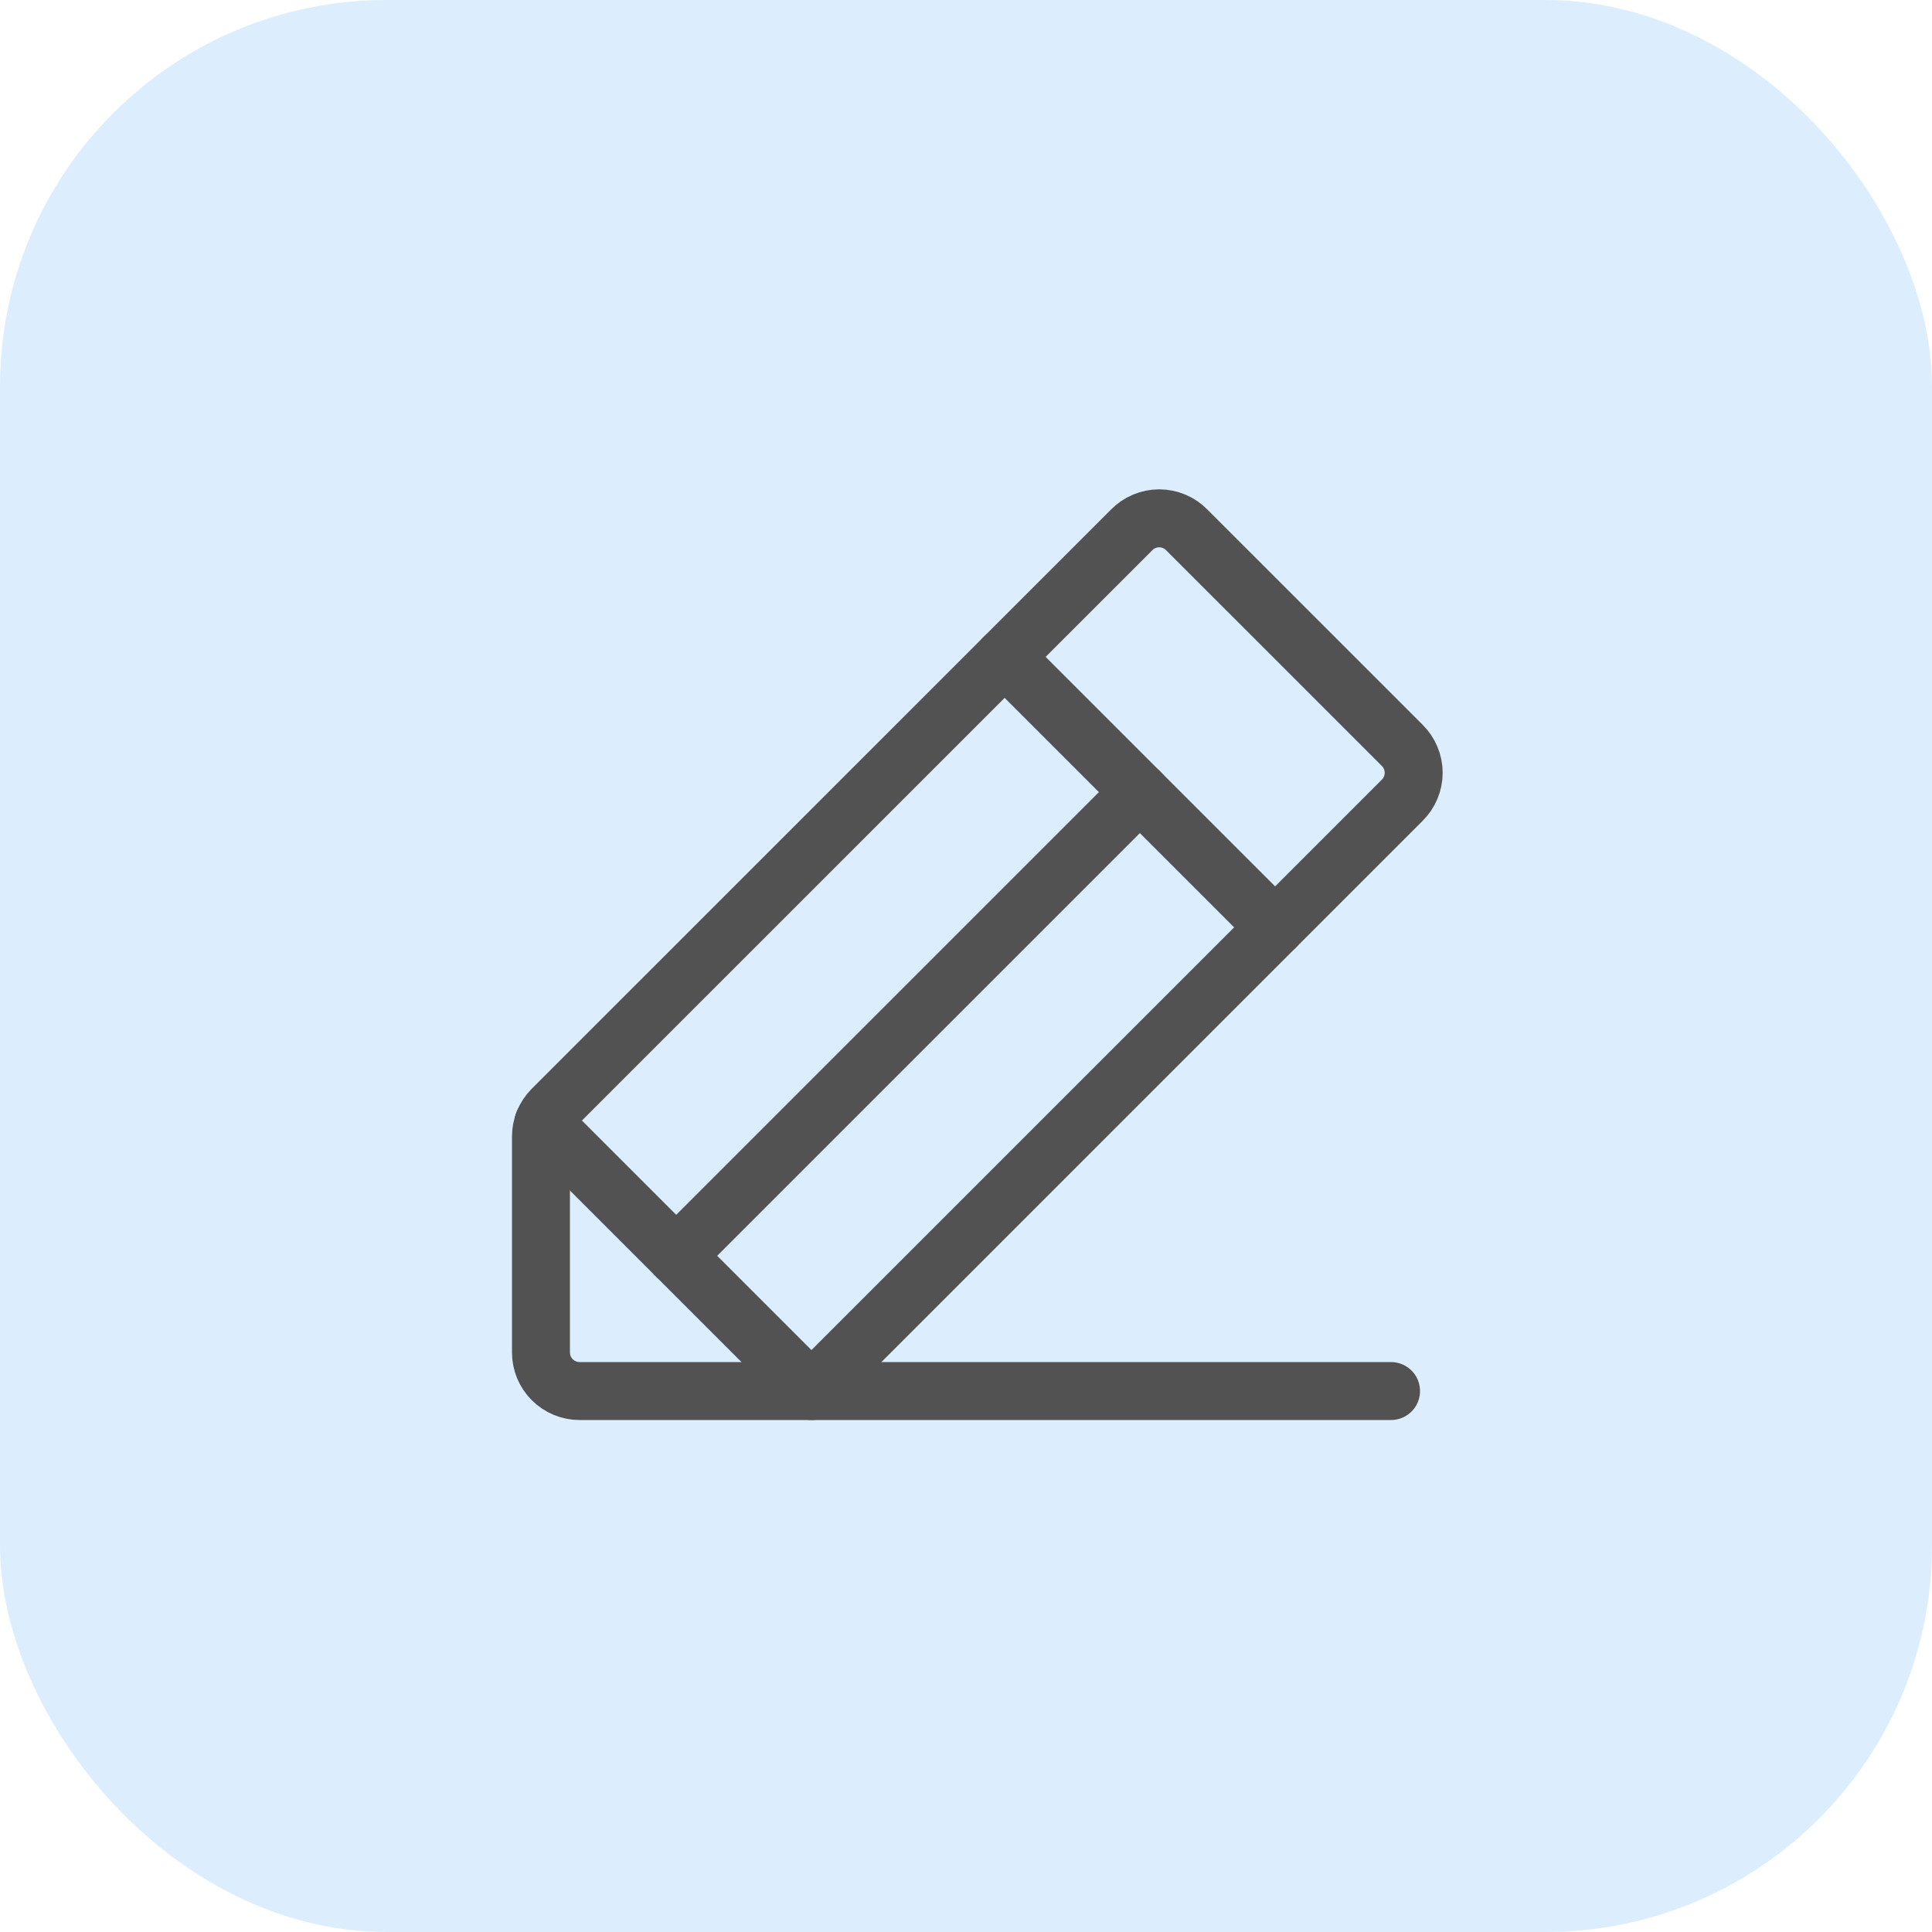
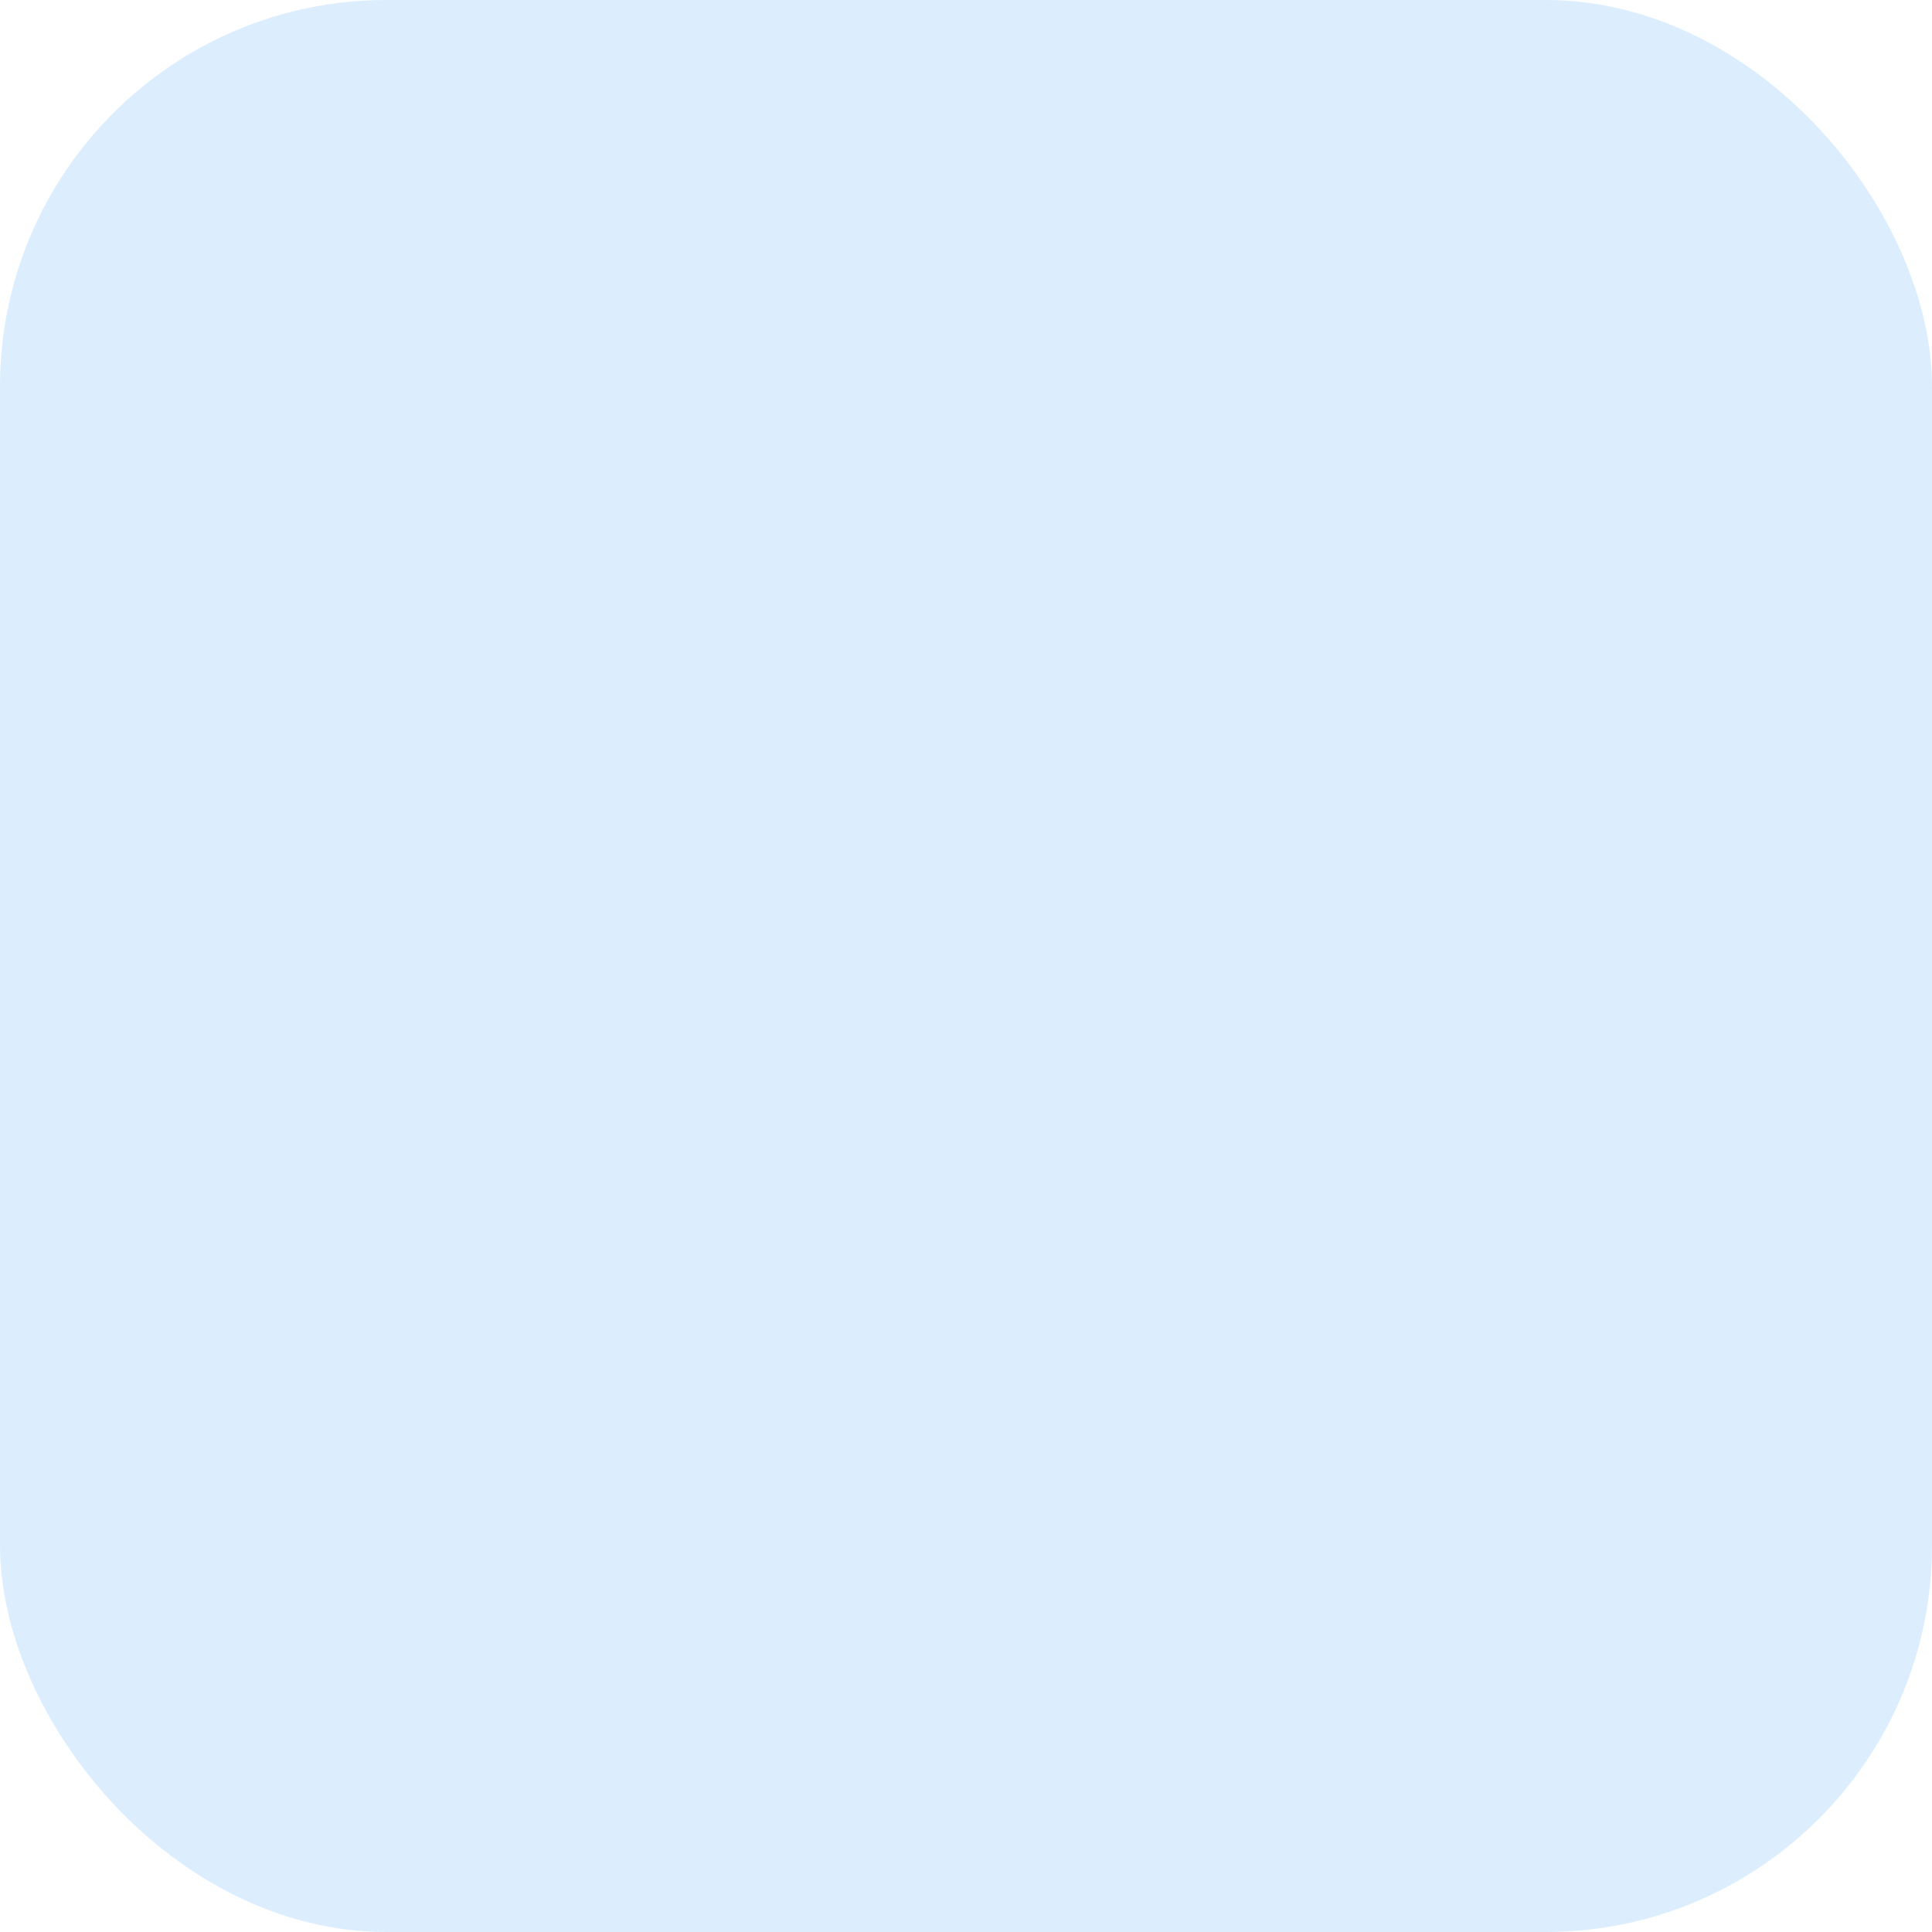
<svg xmlns="http://www.w3.org/2000/svg" width="50" height="50" viewBox="0 0 50 50" fill="none">
  <rect width="50" height="50" rx="10" fill="#1A91F8" fill-opacity="0.15" />
-   <path d="M21 36H15C14.735 36 14.48 35.895 14.293 35.707C14.105 35.52 14 35.265 14 35V29.413C14 29.283 14.025 29.154 14.074 29.034C14.123 28.914 14.196 28.805 14.287 28.712L29.288 13.713C29.381 13.618 29.491 13.543 29.614 13.492C29.736 13.441 29.867 13.414 30 13.414C30.133 13.414 30.264 13.441 30.386 13.492C30.509 13.543 30.619 13.618 30.712 13.713L36.288 19.288C36.382 19.381 36.457 19.491 36.508 19.614C36.559 19.736 36.586 19.867 36.586 20C36.586 20.133 36.559 20.264 36.508 20.386C36.457 20.509 36.382 20.619 36.288 20.712L21 36Z" stroke="#525252" stroke-width="1.5" stroke-linecap="round" stroke-linejoin="round" />
-   <path d="M26 17L33 24" stroke="#525252" stroke-width="1.5" stroke-linecap="round" stroke-linejoin="round" />
-   <path d="M36 36H21L14.062 29.062" stroke="#525252" stroke-width="1.5" stroke-linecap="round" stroke-linejoin="round" />
-   <path d="M29.5 20.5L17.5 32.5" stroke="#525252" stroke-width="1.5" stroke-linecap="round" stroke-linejoin="round" />
</svg>